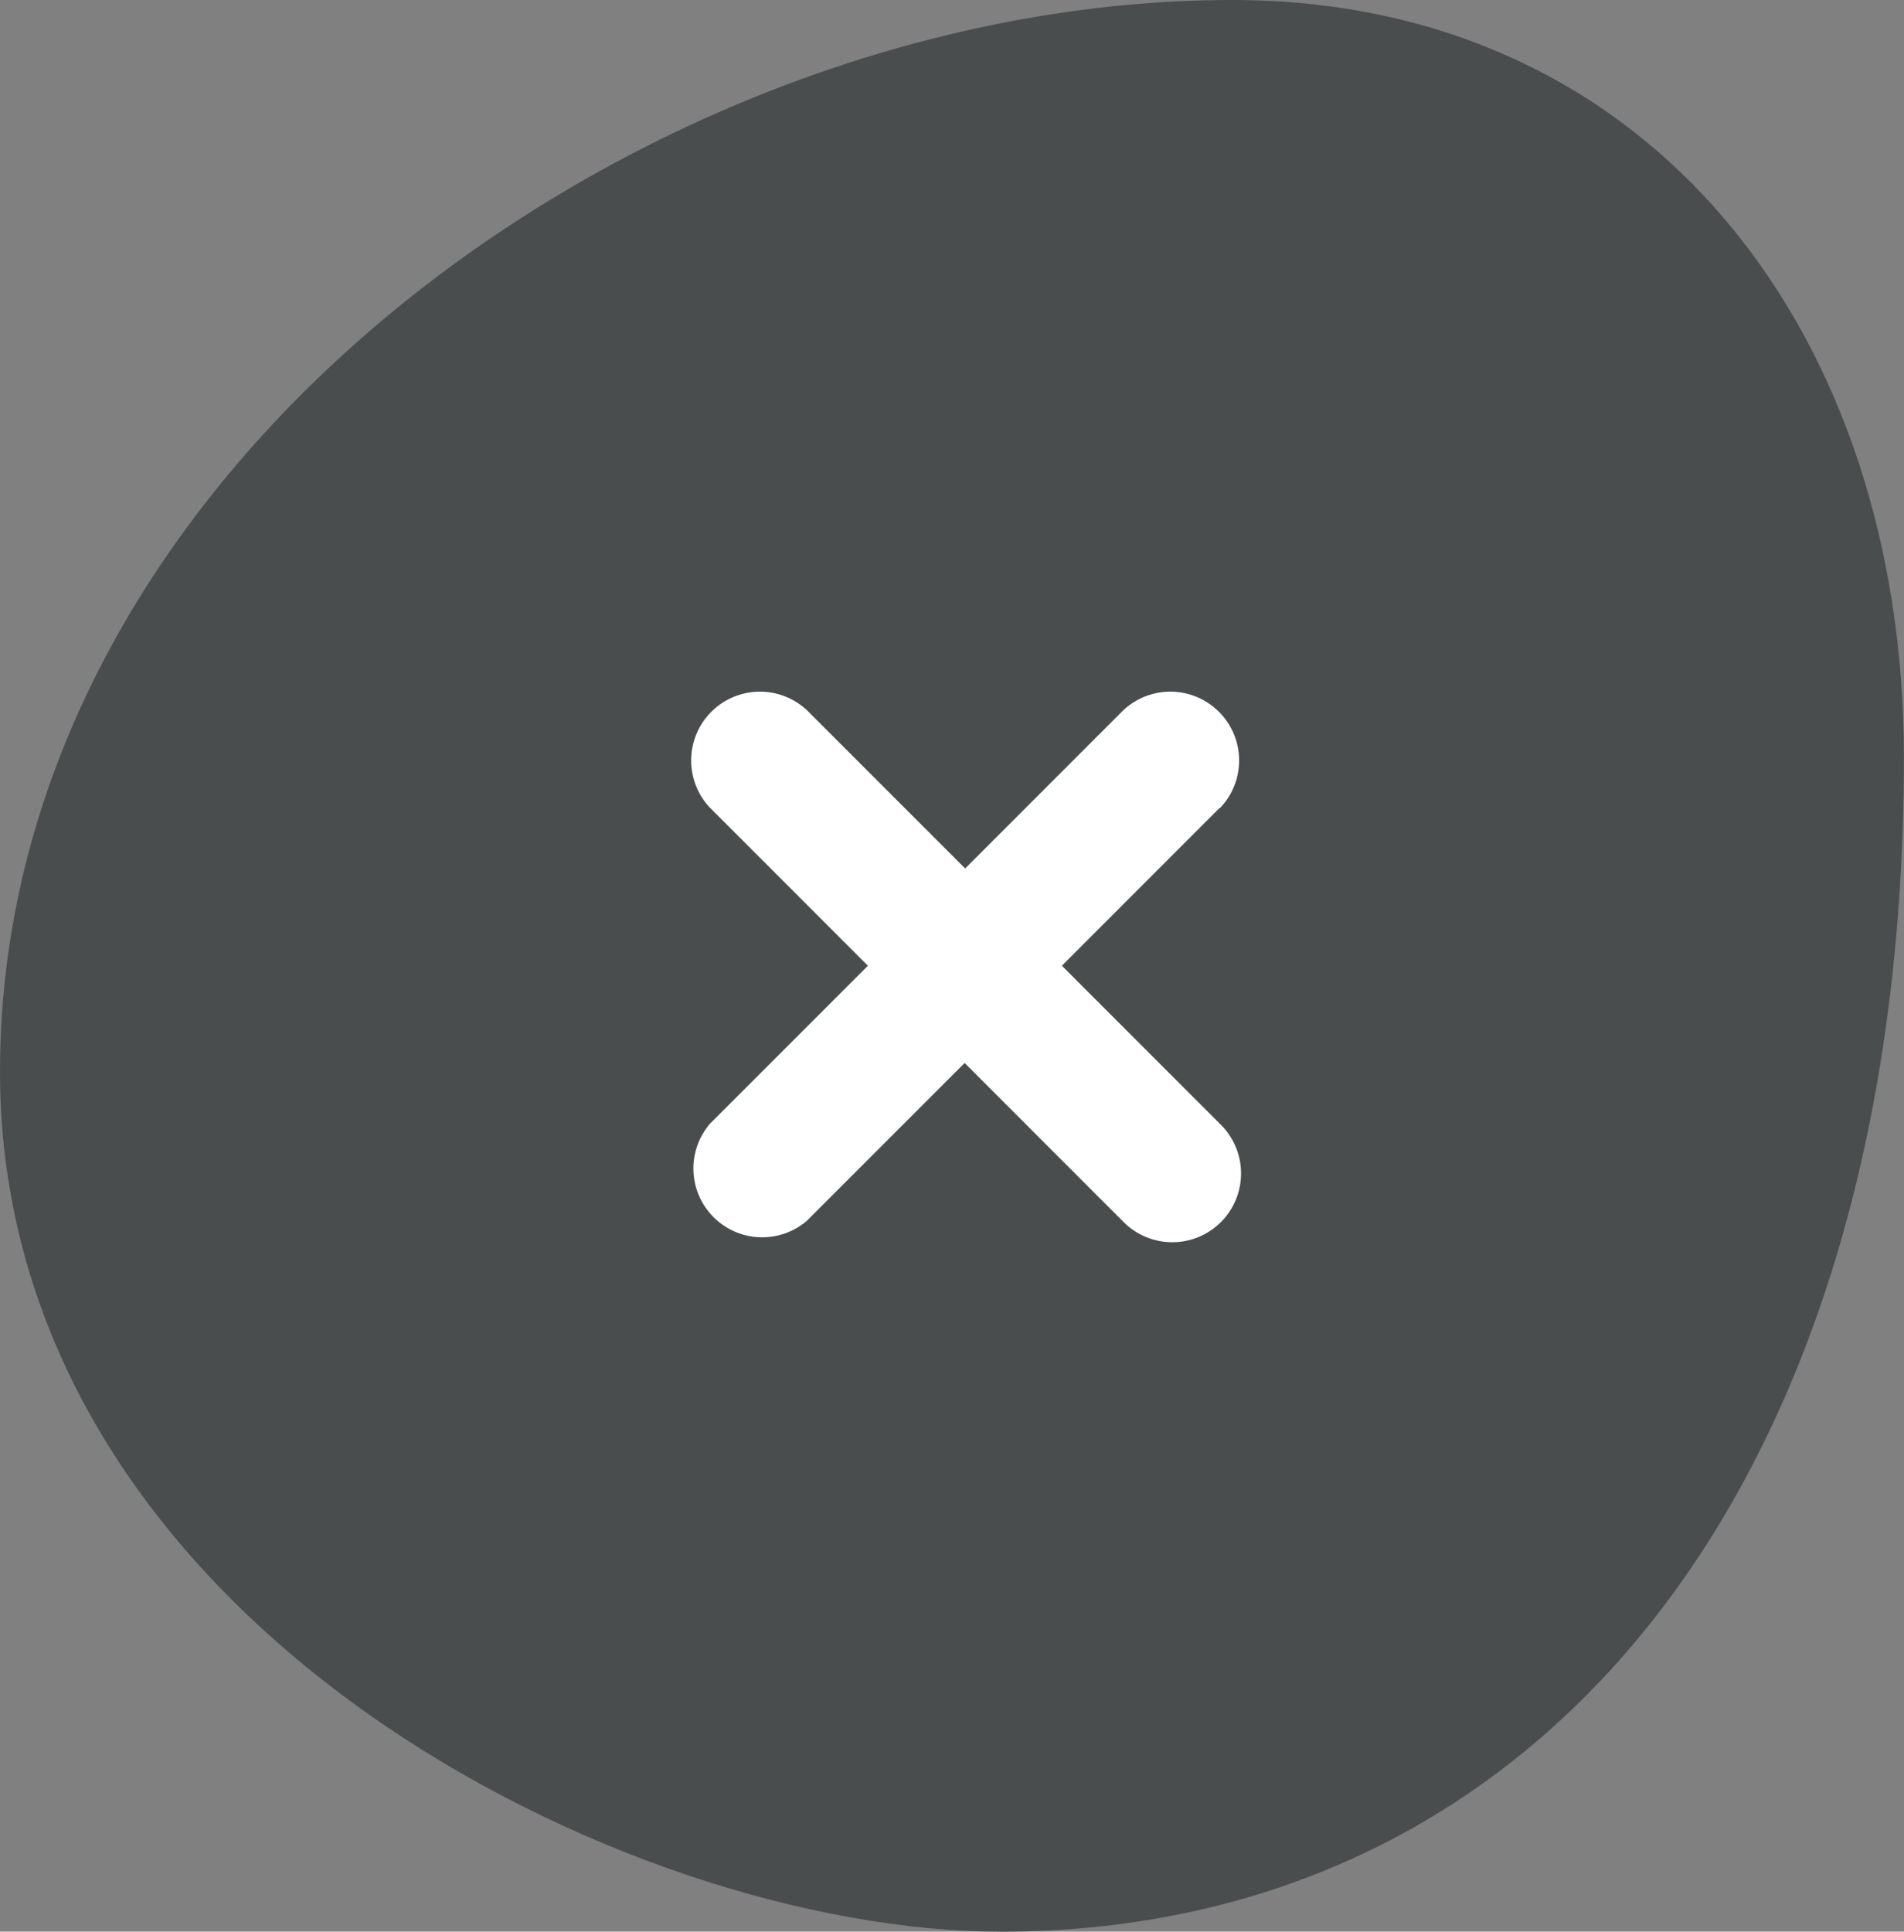
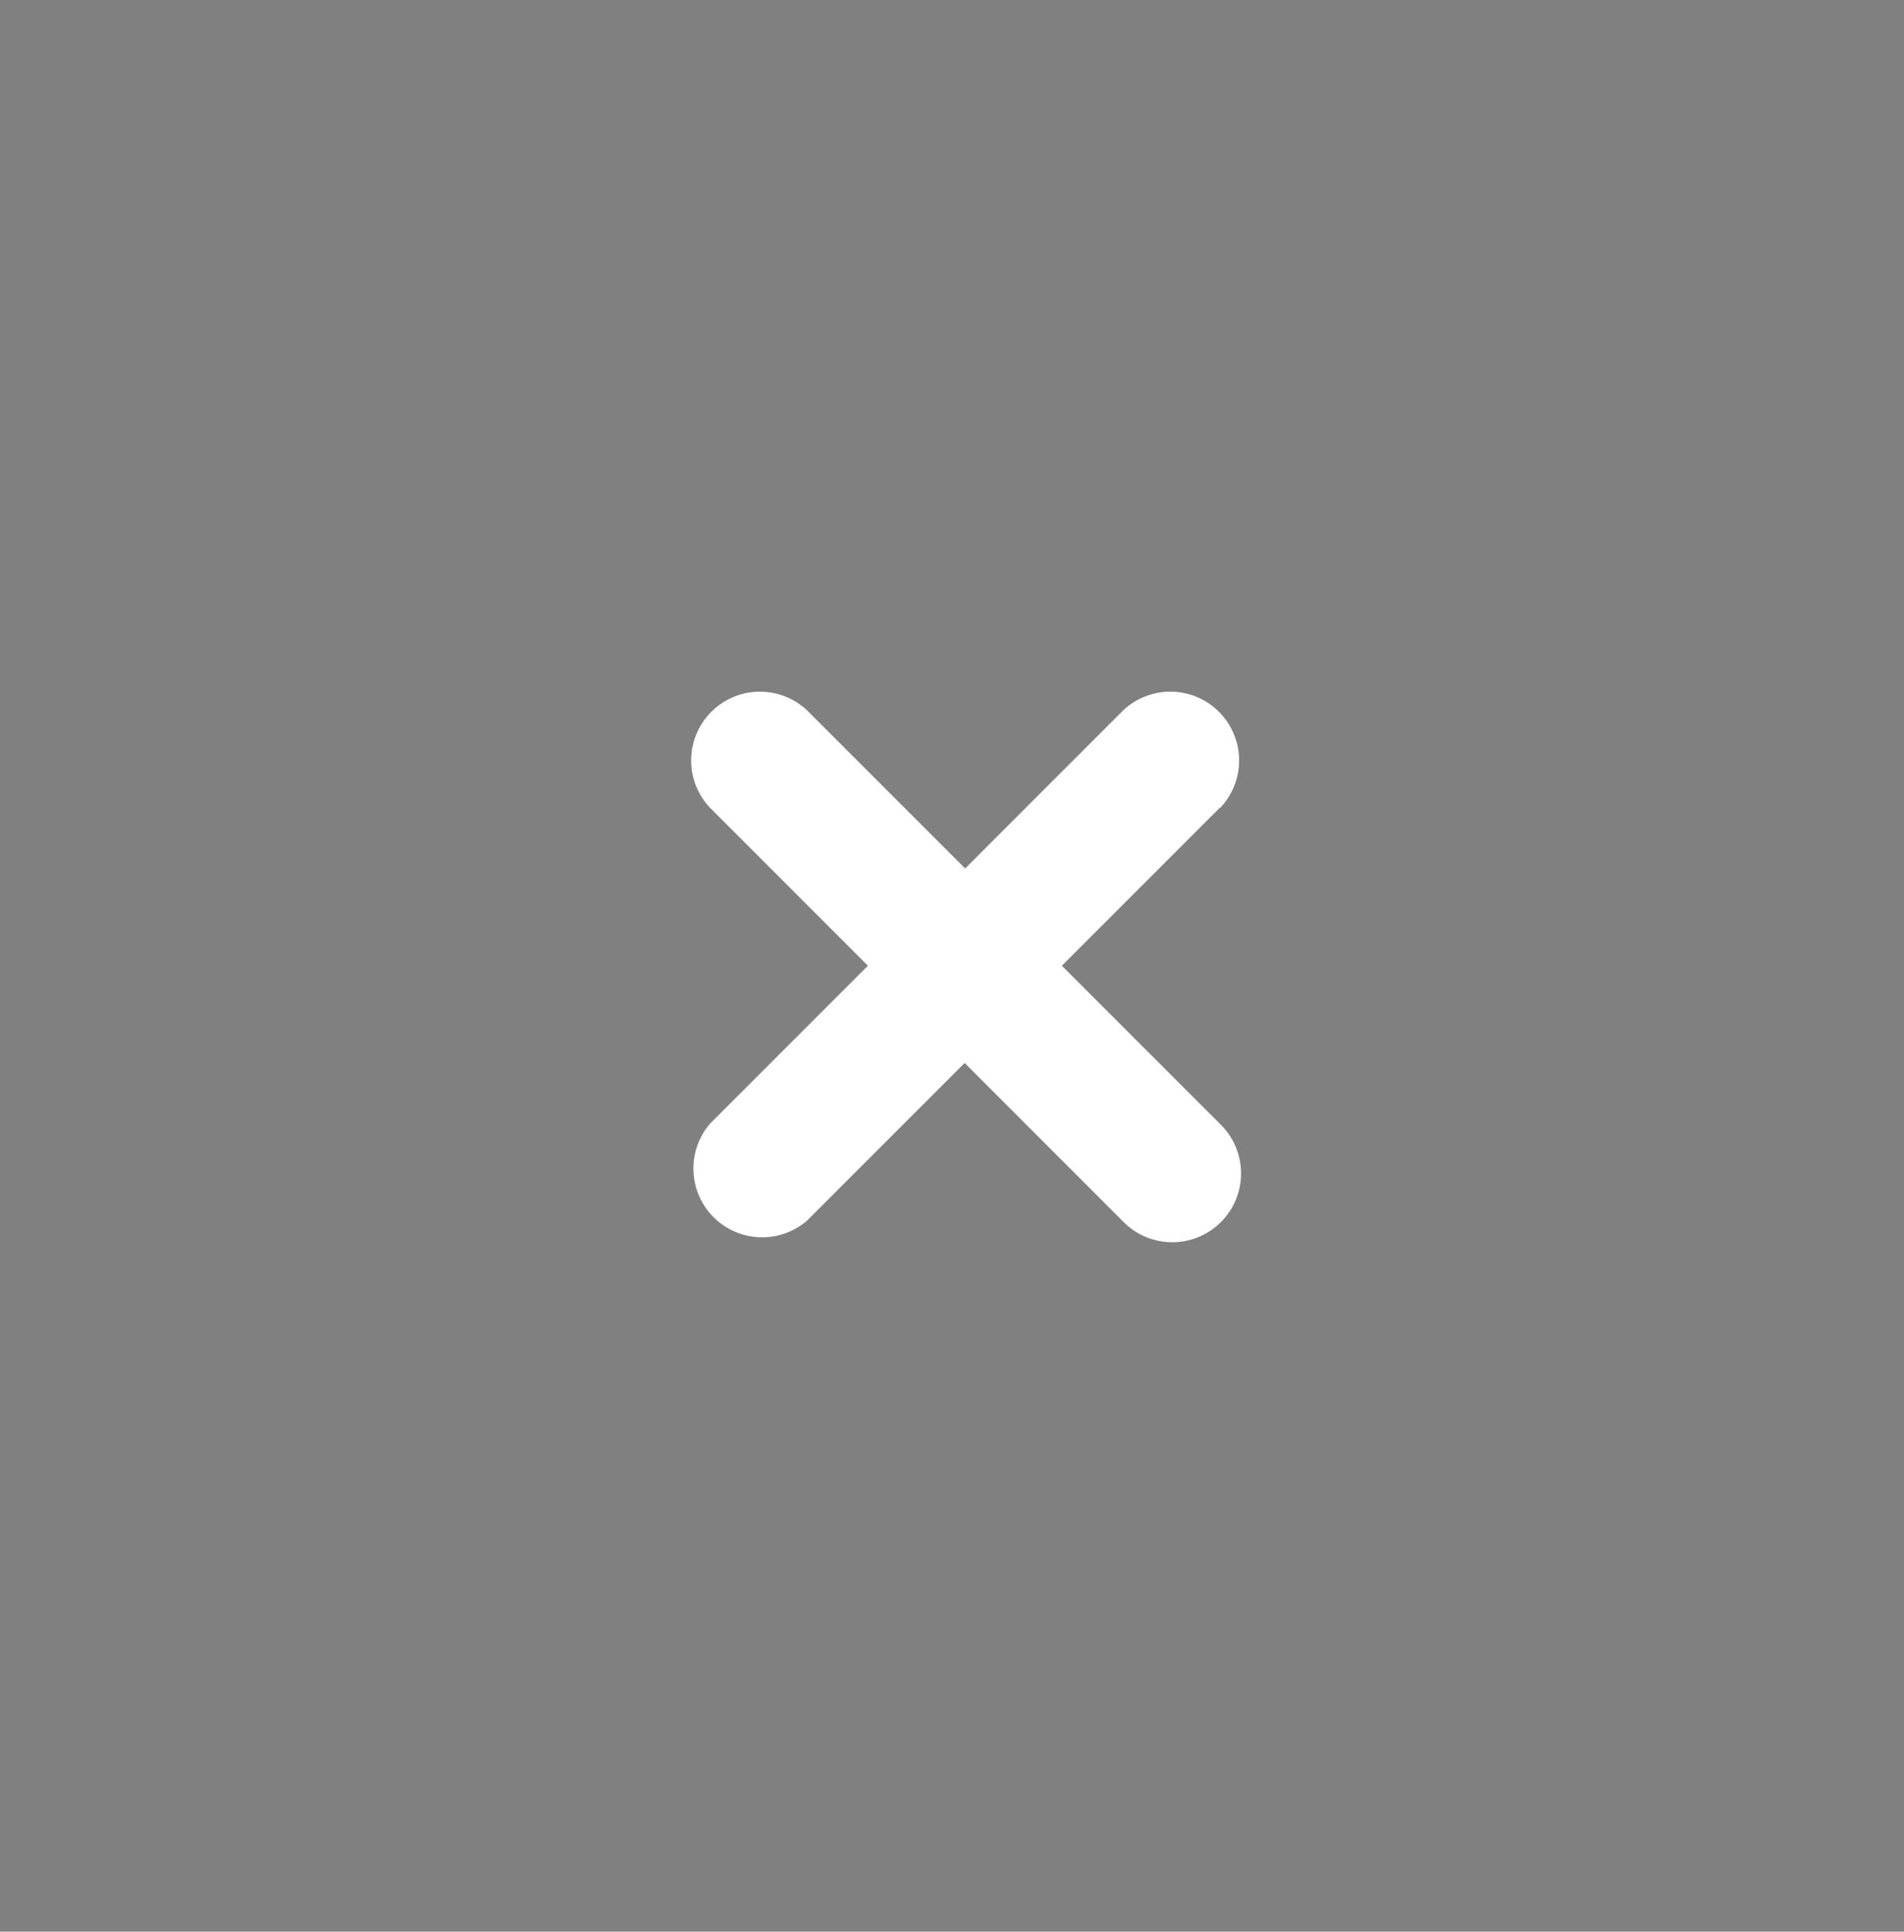
<svg xmlns="http://www.w3.org/2000/svg" width="37.402" height="37.934" viewBox="0 0 37.402 37.934">
  <rect x="0" y="0" width="37.402" height="37.934" fill="#808080" stroke="none" />
  <g id="close-form" transform="translate(0.5 0.5)">
-     <path id="Контур_139" data-name="Контур 139" d="M0,20.546C0,31,12,36.934,19.158,36.934,29.48,36.934,36.4,28.4,36.4,14.37,36.4,6.359,31.682,0,23.7,0,12.55,0,0,8.867,0,20.546" fill="#4a4d4d" stroke="#4a4d4d" stroke-width="1" />
    <path id="times-hexagon" d="M18.41,10.3l-3.1,3.1,3.1,3.1a1.351,1.351,0,1,1-1.91,1.91l-3.1-3.1-3.1,3.1A1.351,1.351,0,0,1,8.4,16.5l3.1-3.1L8.4,10.3a1.351,1.351,0,0,1,1.91-1.91l3.1,3.1,3.1-3.1a1.351,1.351,0,0,1,1.91,1.91Z" transform="translate(5.049 5.065)" fill="#fff" />
  </g>
</svg>